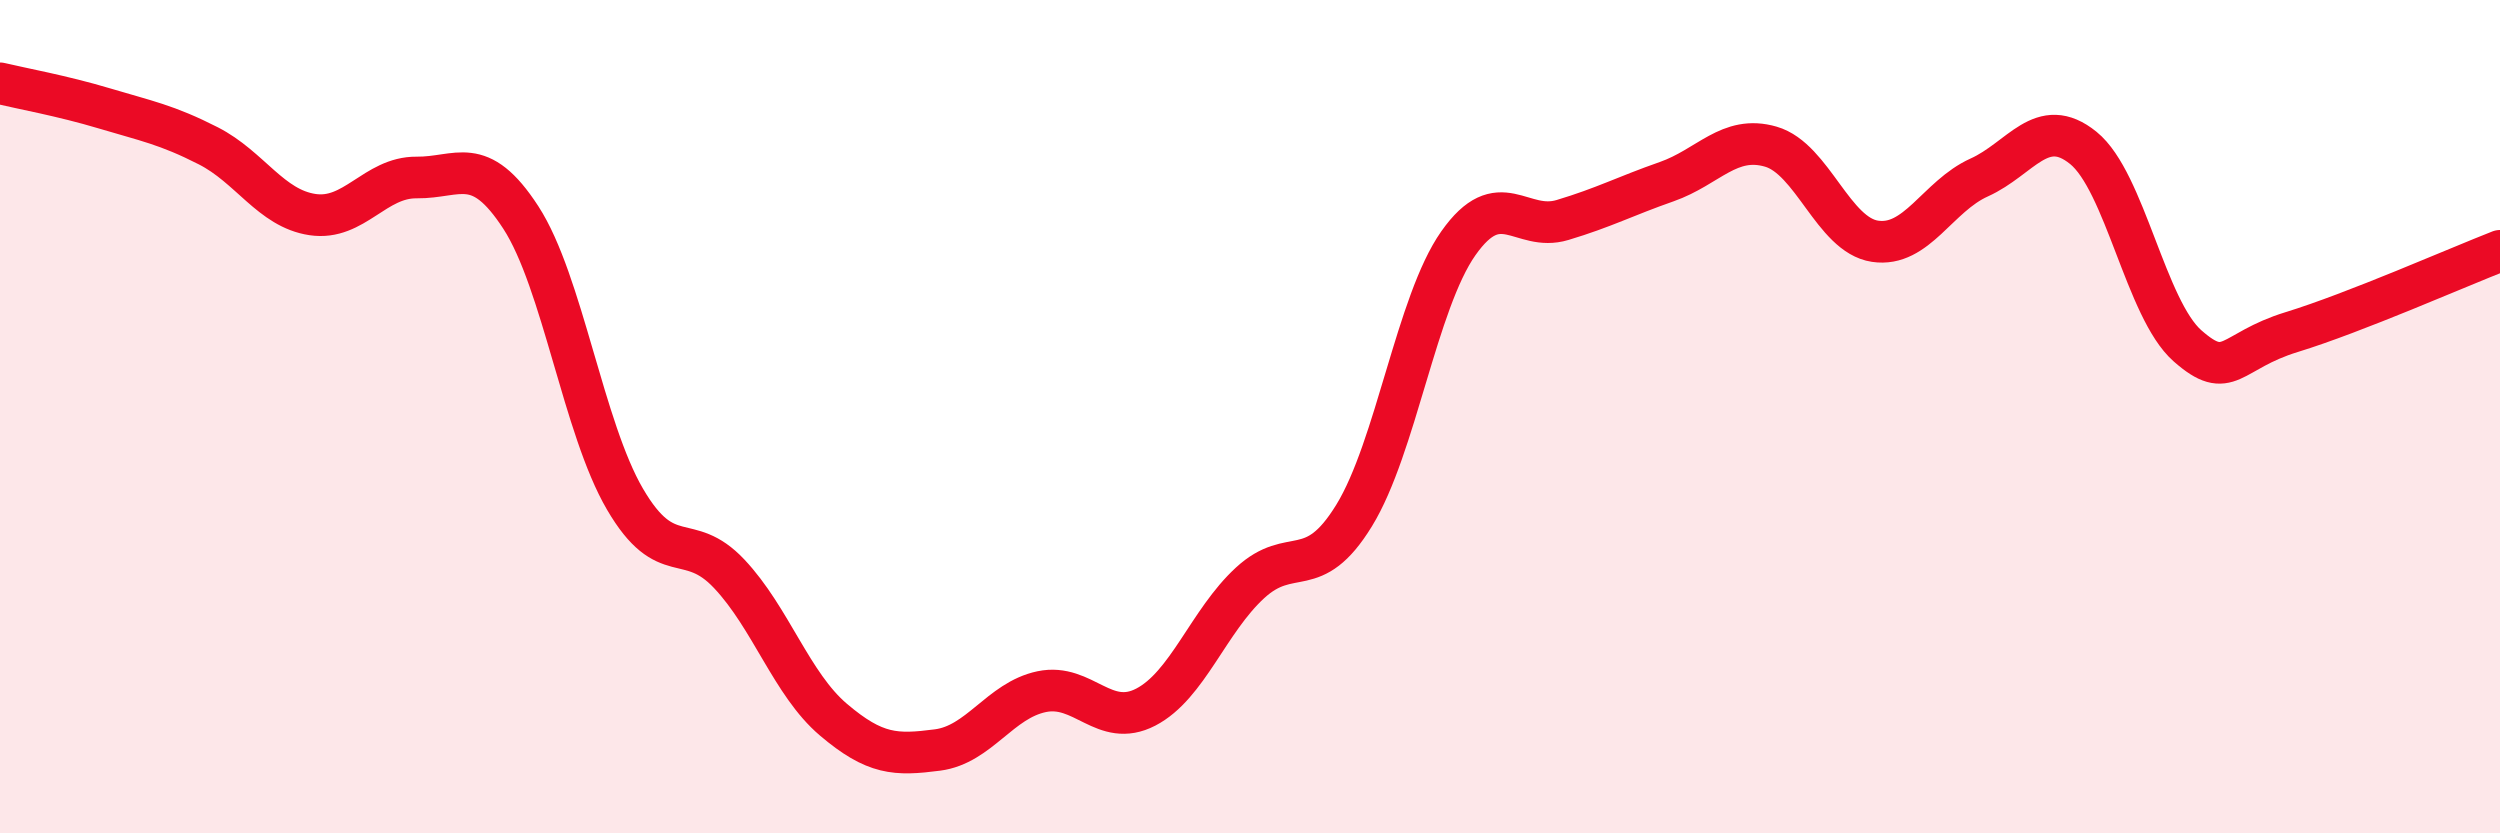
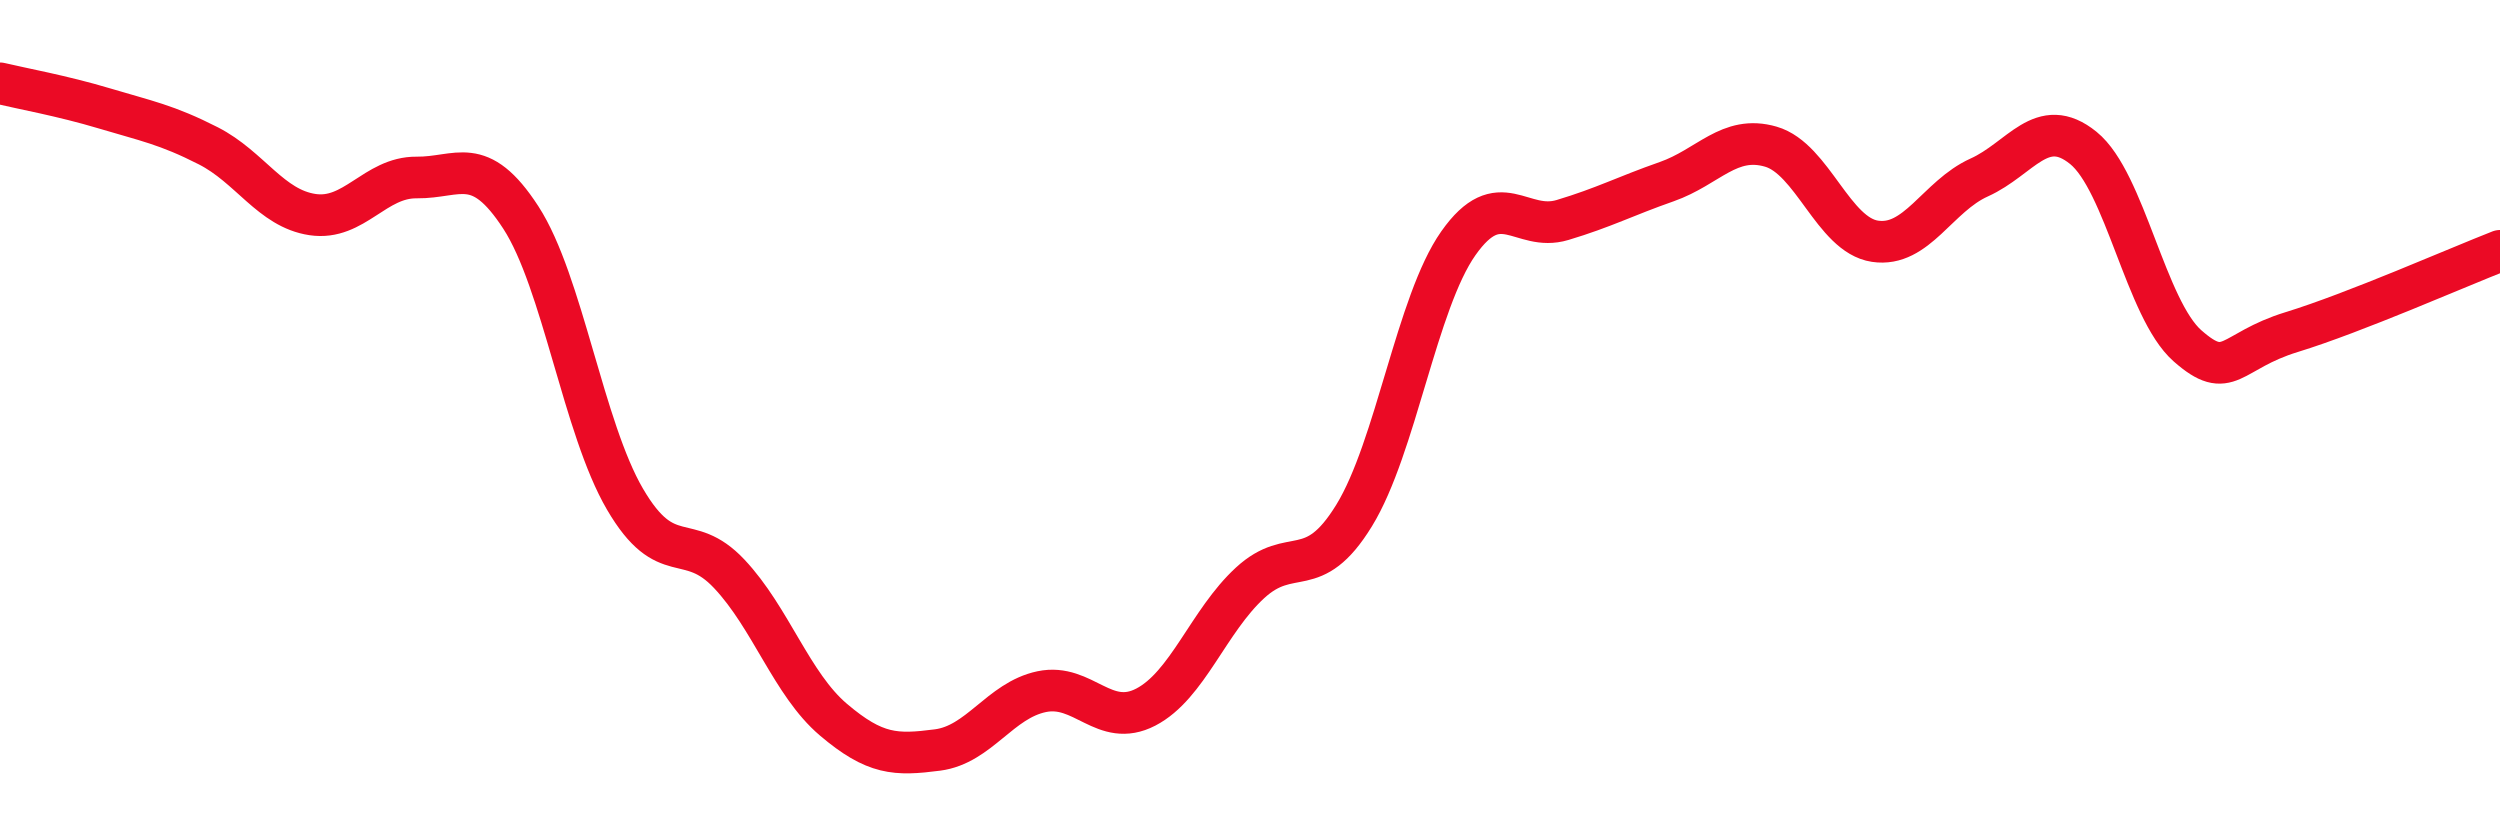
<svg xmlns="http://www.w3.org/2000/svg" width="60" height="20" viewBox="0 0 60 20">
-   <path d="M 0,2 C 0.5,2.12 1.5,2.3 2.5,2.6 C 3.5,2.9 4,2.99 5,3.5 C 6,4.01 6.5,5 7.5,5.15 C 8.5,5.3 9,4.25 10,4.26 C 11,4.27 11.5,3.68 12.5,5.22 C 13.5,6.76 14,10.27 15,11.98 C 16,13.69 16.5,12.71 17.5,13.77 C 18.5,14.83 19,16.42 20,17.27 C 21,18.12 21.5,18.13 22.5,18 C 23.5,17.87 24,16.81 25,16.6 C 26,16.39 26.5,17.49 27.5,16.97 C 28.5,16.45 29,14.91 30,13.99 C 31,13.07 31.5,14 32.5,12.37 C 33.5,10.74 34,7.26 35,5.84 C 36,4.42 36.5,5.58 37.5,5.28 C 38.5,4.98 39,4.71 40,4.36 C 41,4.01 41.5,3.23 42.5,3.52 C 43.5,3.81 44,5.64 45,5.79 C 46,5.94 46.5,4.71 47.5,4.26 C 48.5,3.81 49,2.74 50,3.55 C 51,4.36 51.5,7.42 52.5,8.3 C 53.5,9.18 53.5,8.43 55,7.97 C 56.5,7.51 59,6.41 60,6.02L60 20L0 20Z" fill="#EB0A25" opacity="0.1" stroke-linecap="round" stroke-linejoin="round" />
  <path d="M 0,2 C 0.5,2.12 1.5,2.3 2.5,2.6 C 3.5,2.9 4,2.99 5,3.5 C 6,4.01 6.5,5 7.5,5.15 C 8.5,5.3 9,4.25 10,4.26 C 11,4.27 11.5,3.68 12.5,5.22 C 13.5,6.76 14,10.27 15,11.98 C 16,13.69 16.5,12.71 17.5,13.77 C 18.5,14.83 19,16.42 20,17.27 C 21,18.12 21.5,18.13 22.5,18 C 23.5,17.87 24,16.81 25,16.6 C 26,16.39 26.5,17.49 27.5,16.97 C 28.5,16.45 29,14.91 30,13.99 C 31,13.07 31.5,14 32.5,12.37 C 33.5,10.74 34,7.26 35,5.84 C 36,4.42 36.5,5.58 37.5,5.28 C 38.5,4.98 39,4.71 40,4.36 C 41,4.01 41.5,3.23 42.5,3.52 C 43.5,3.81 44,5.64 45,5.79 C 46,5.94 46.5,4.71 47.5,4.26 C 48.5,3.81 49,2.74 50,3.55 C 51,4.36 51.5,7.42 52.5,8.3 C 53.5,9.18 53.5,8.43 55,7.97 C 56.5,7.51 59,6.41 60,6.02" stroke="#EB0A25" stroke-width="1" fill="none" stroke-linecap="round" stroke-linejoin="round" />
</svg>